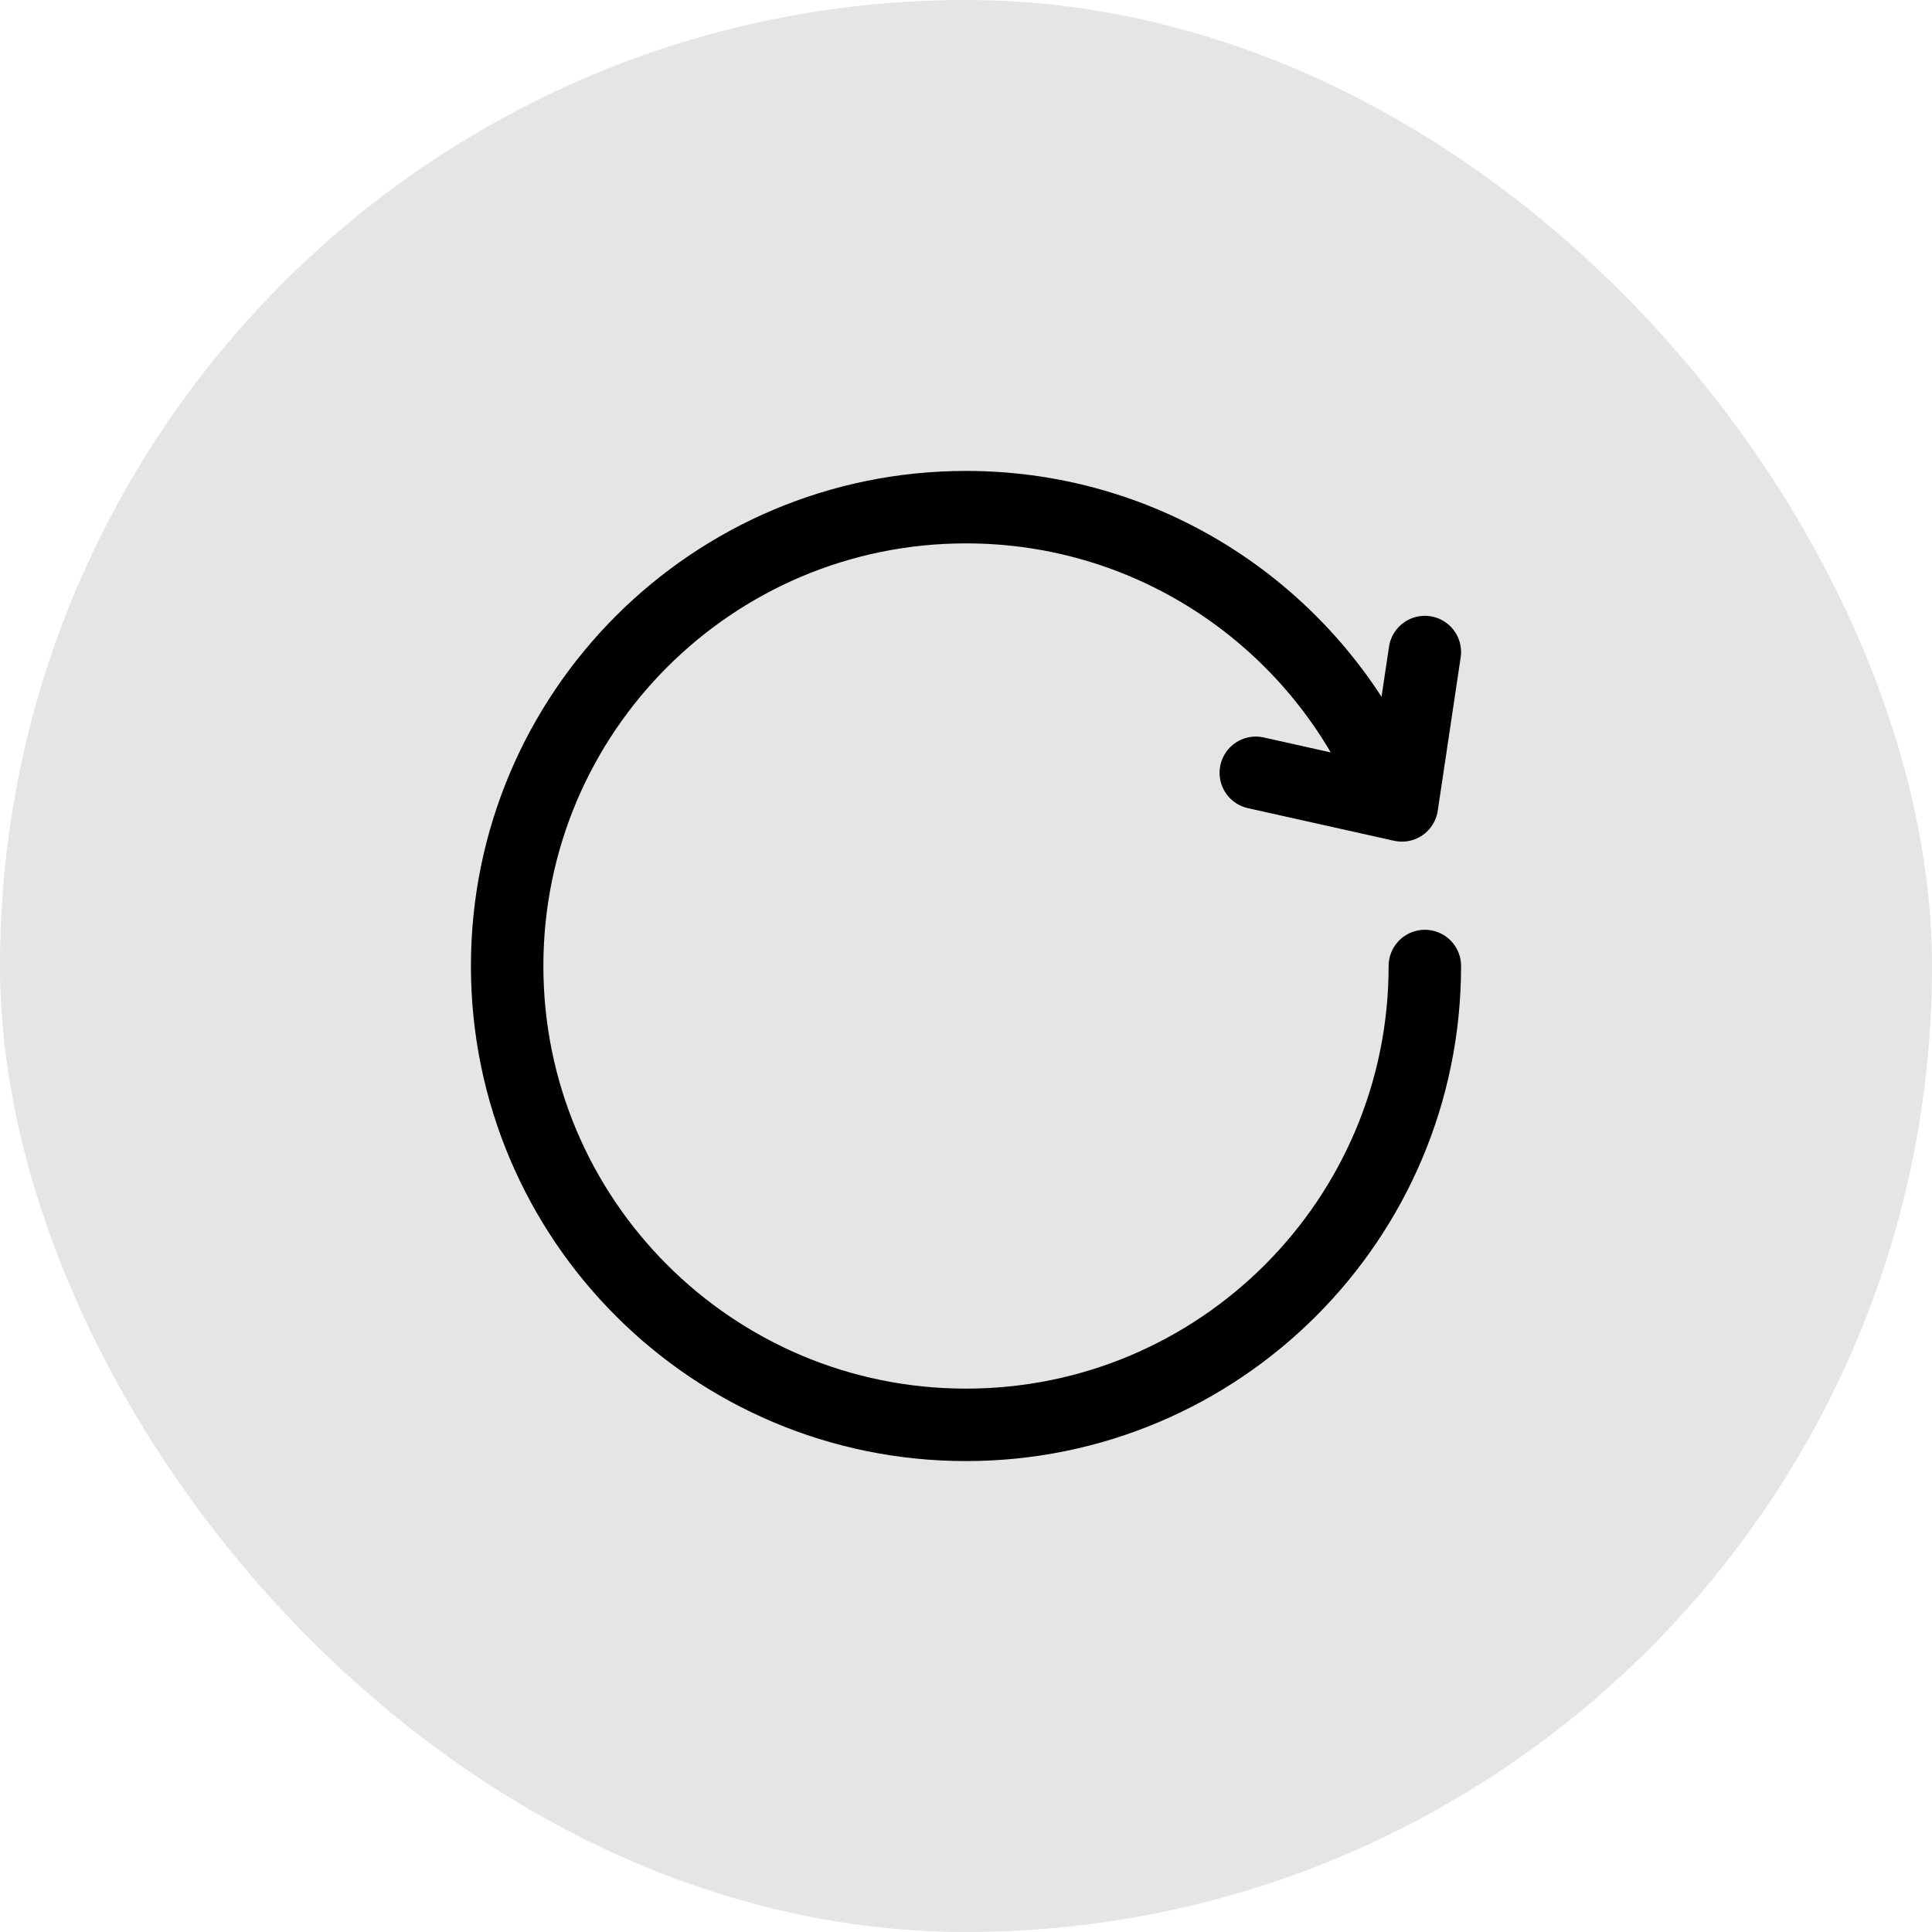
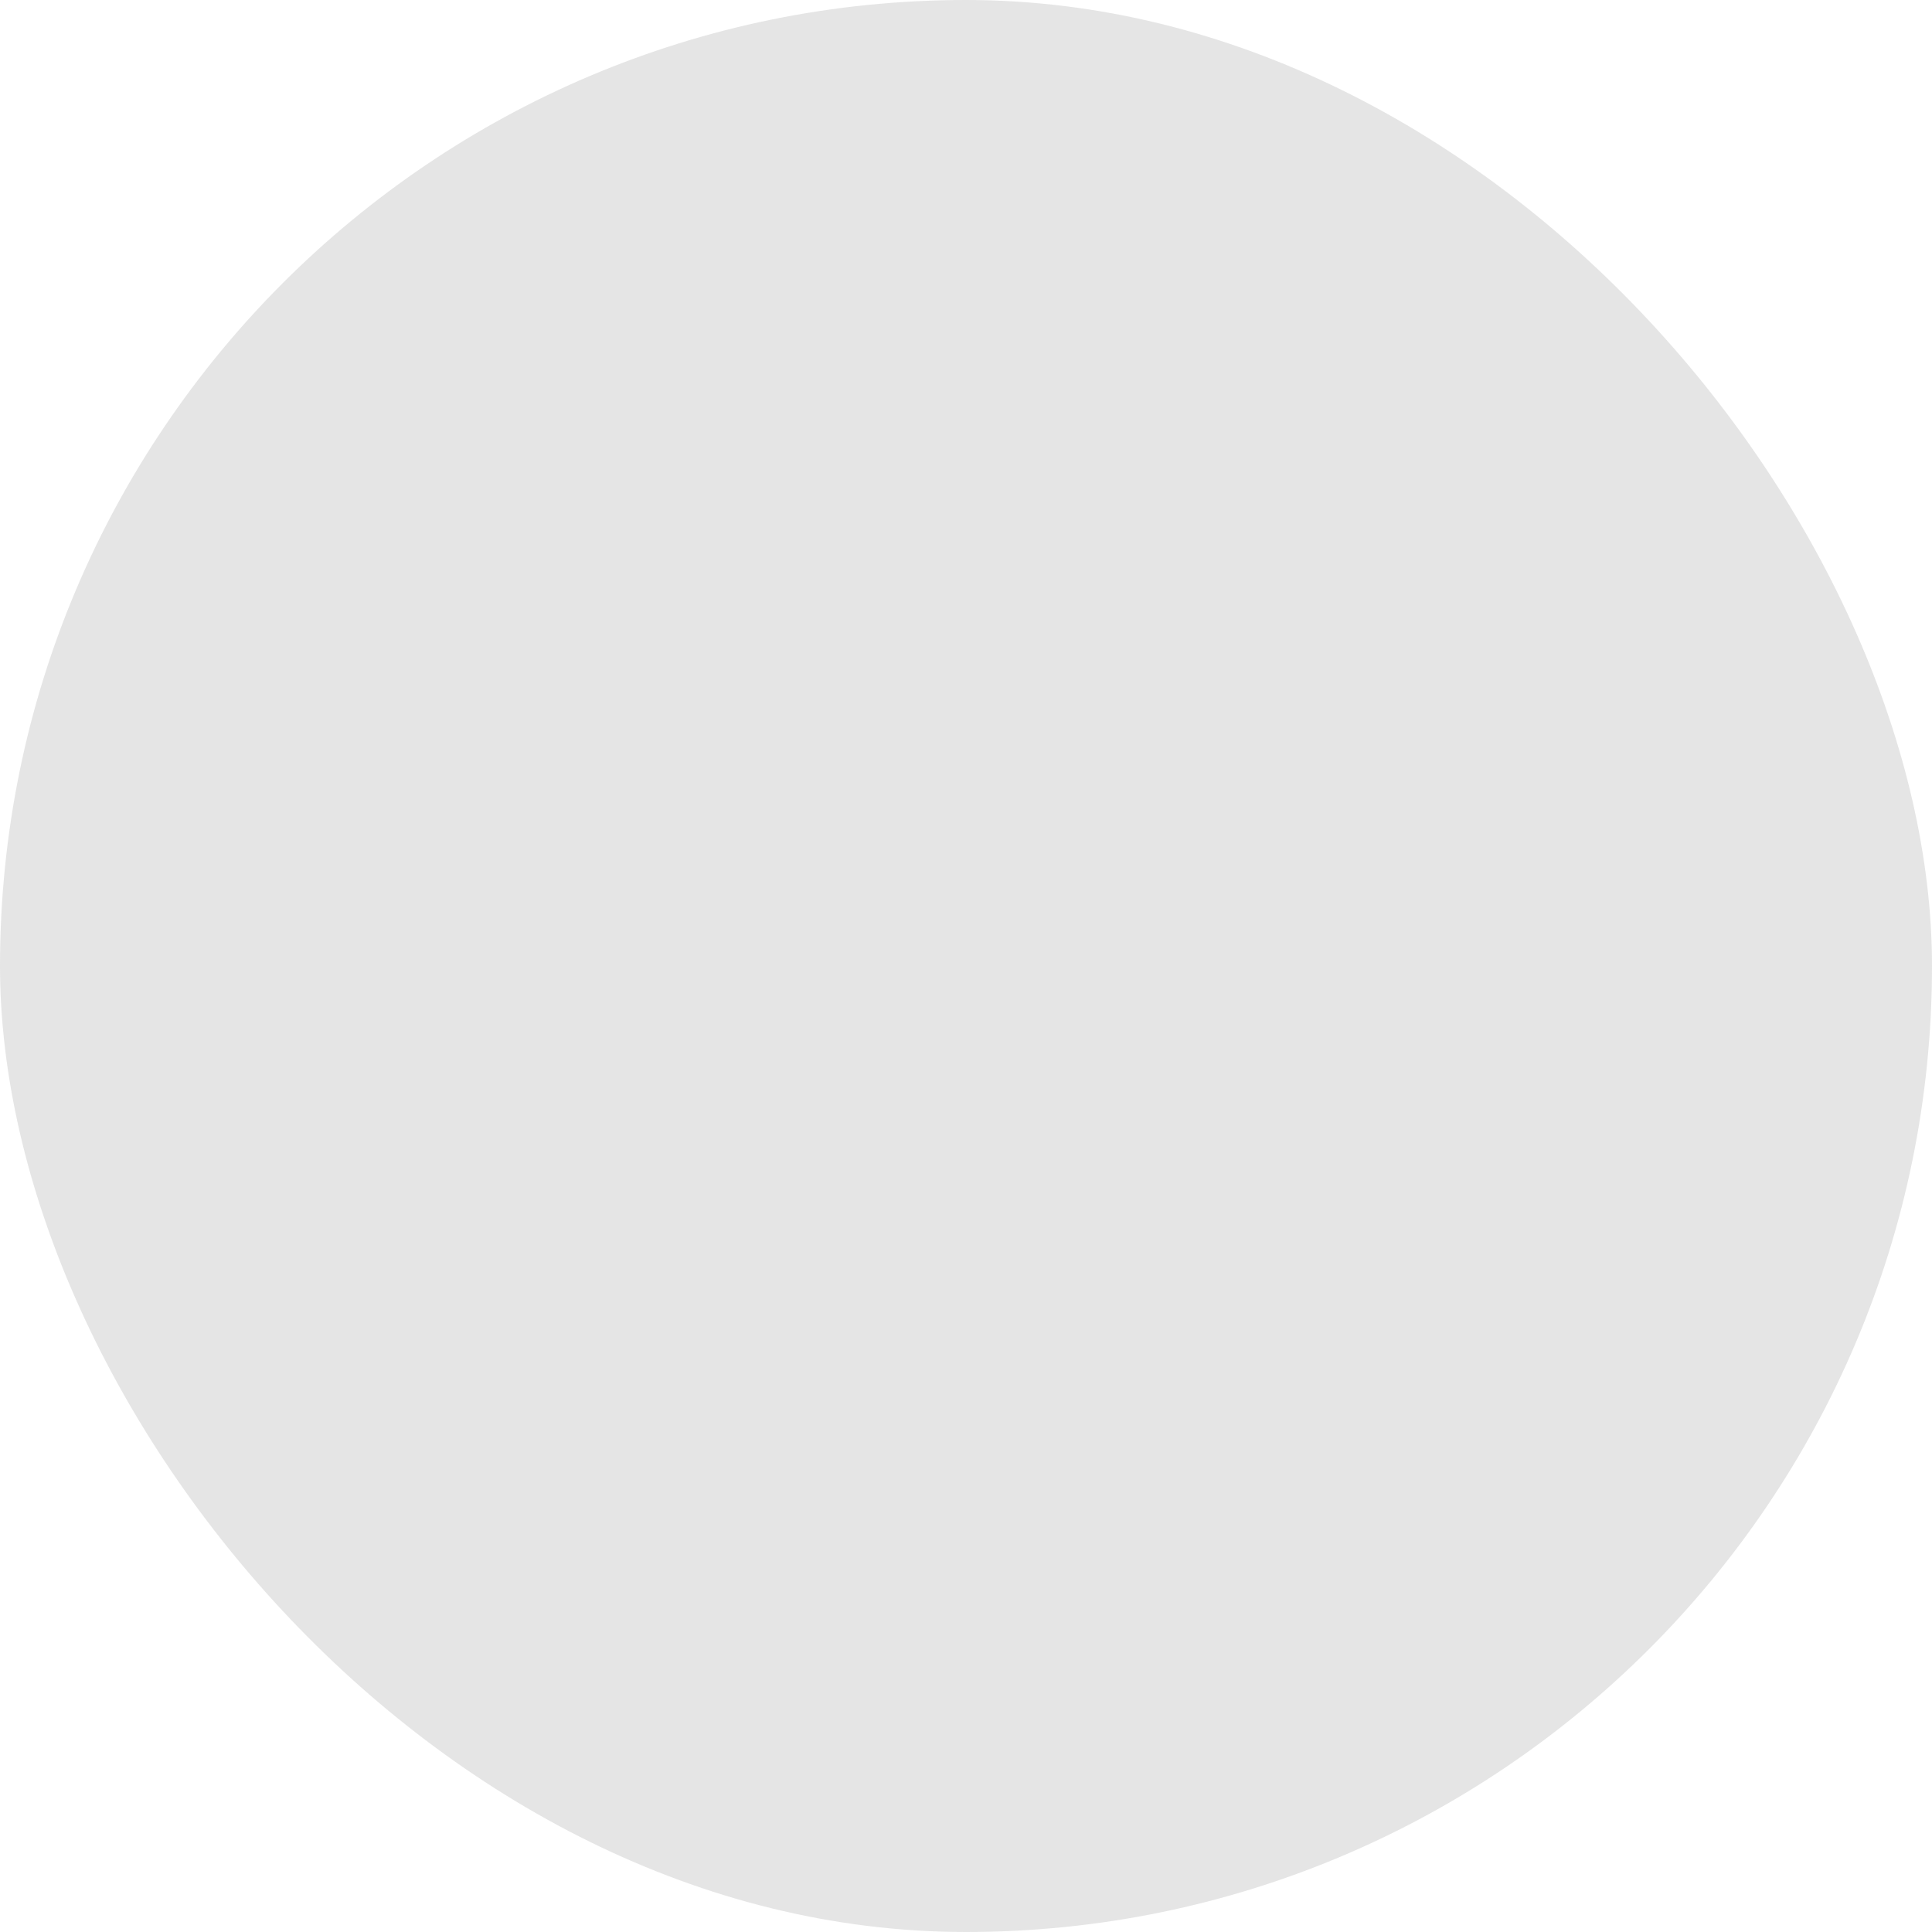
<svg xmlns="http://www.w3.org/2000/svg" width="40" height="40" viewBox="0 0 40 40" fill="none">
  <rect width="40" height="40" rx="20" fill="#7F7F7F" fill-opacity="0.2" />
-   <path d="M29.5 20C29.5 25.247 25.247 29.5 20 29.5C14.753 29.5 10.5 25.247 10.5 20C10.5 14.753 14.753 10.5 20 10.5C23.896 10.5 27.244 12.845 28.709 16.2M29.5 13.5L29.025 16.675L26 16" stroke="black" stroke-width="1.5" stroke-linecap="round" stroke-linejoin="round" />
</svg>